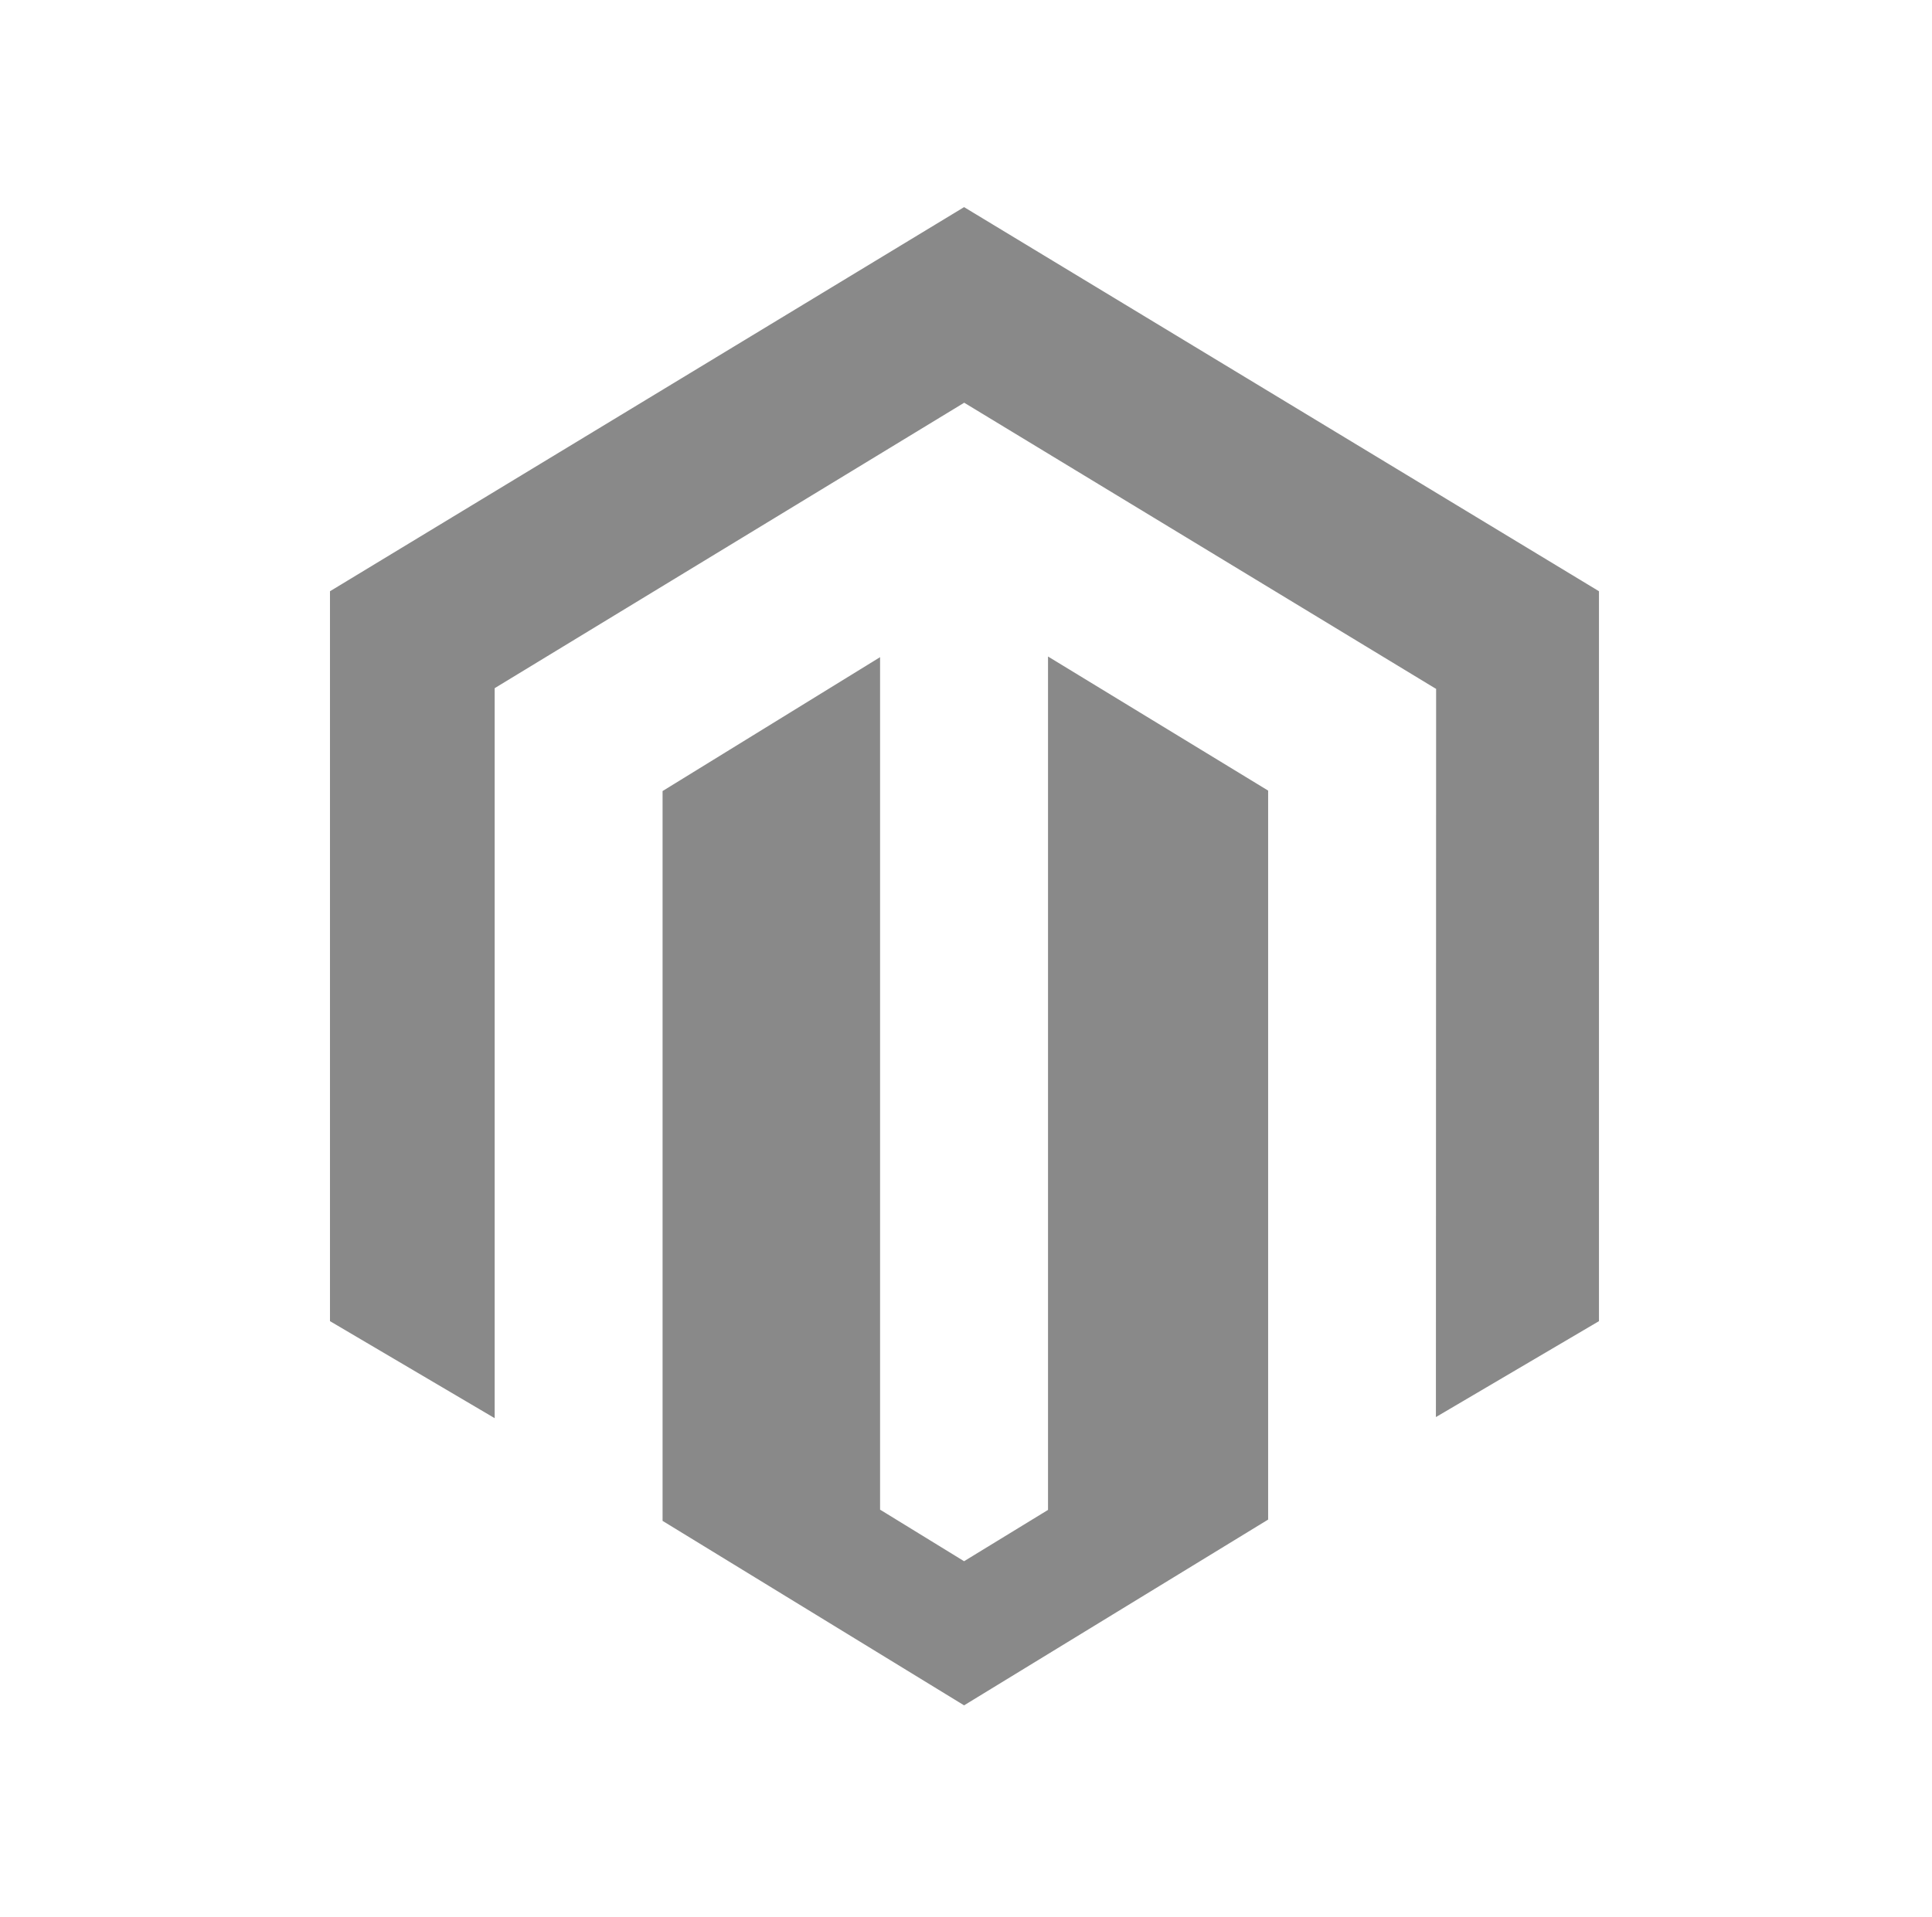
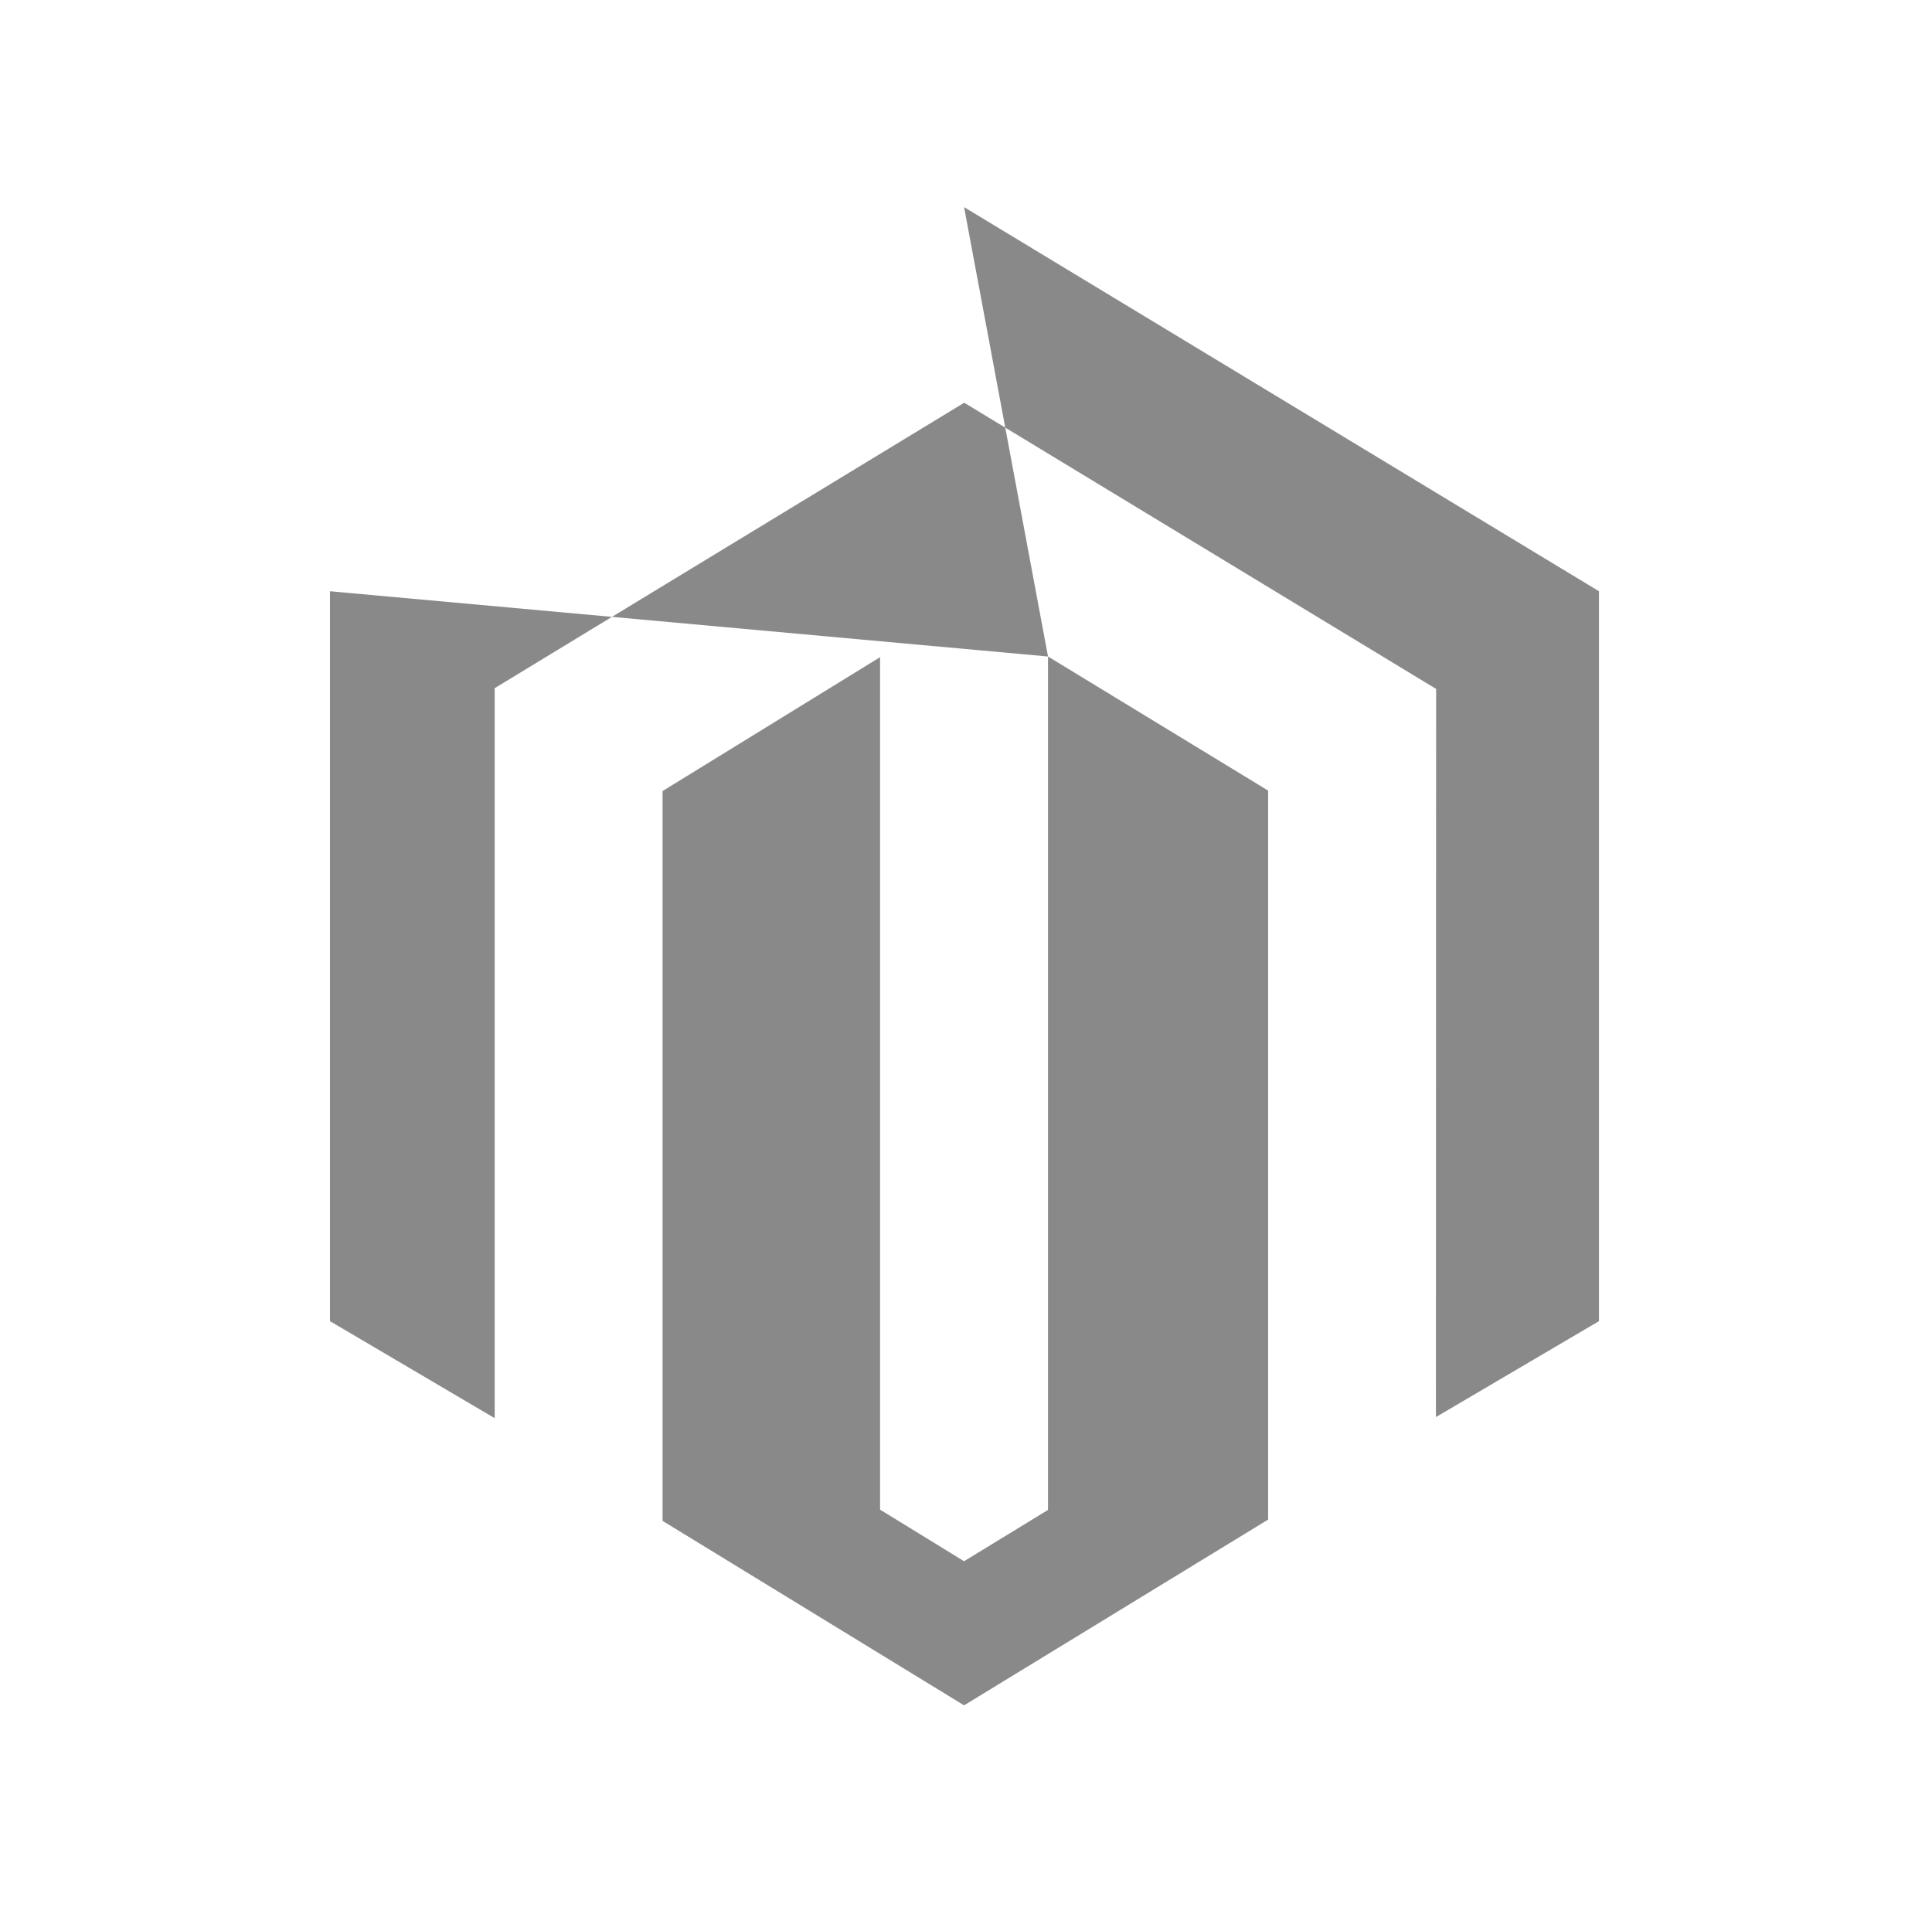
<svg xmlns="http://www.w3.org/2000/svg" width="129" height="128" viewBox="0 0 129 128" fill="none">
-   <path d="M69.976 43.842V100.834L64.372 104.26L58.763 100.816V43.886L44.24 52.828V101.566L64.372 113.885L84.674 101.479V52.797L69.976 43.842ZM64.372 13.832L22.033 39.484V88.228L33.029 94.707V45.957L64.38 26.894L95.761 45.929L95.89 46.003L95.876 94.634L106.764 88.228V39.484L64.372 13.832Z" fill="#141414" fill-opacity="0.5" />
+   <path d="M69.976 43.842V100.834L64.372 104.26L58.763 100.816V43.886L44.24 52.828V101.566L64.372 113.885L84.674 101.479V52.797L69.976 43.842ZL22.033 39.484V88.228L33.029 94.707V45.957L64.38 26.894L95.761 45.929L95.89 46.003L95.876 94.634L106.764 88.228V39.484L64.372 13.832Z" fill="#141414" fill-opacity="0.5" />
</svg>